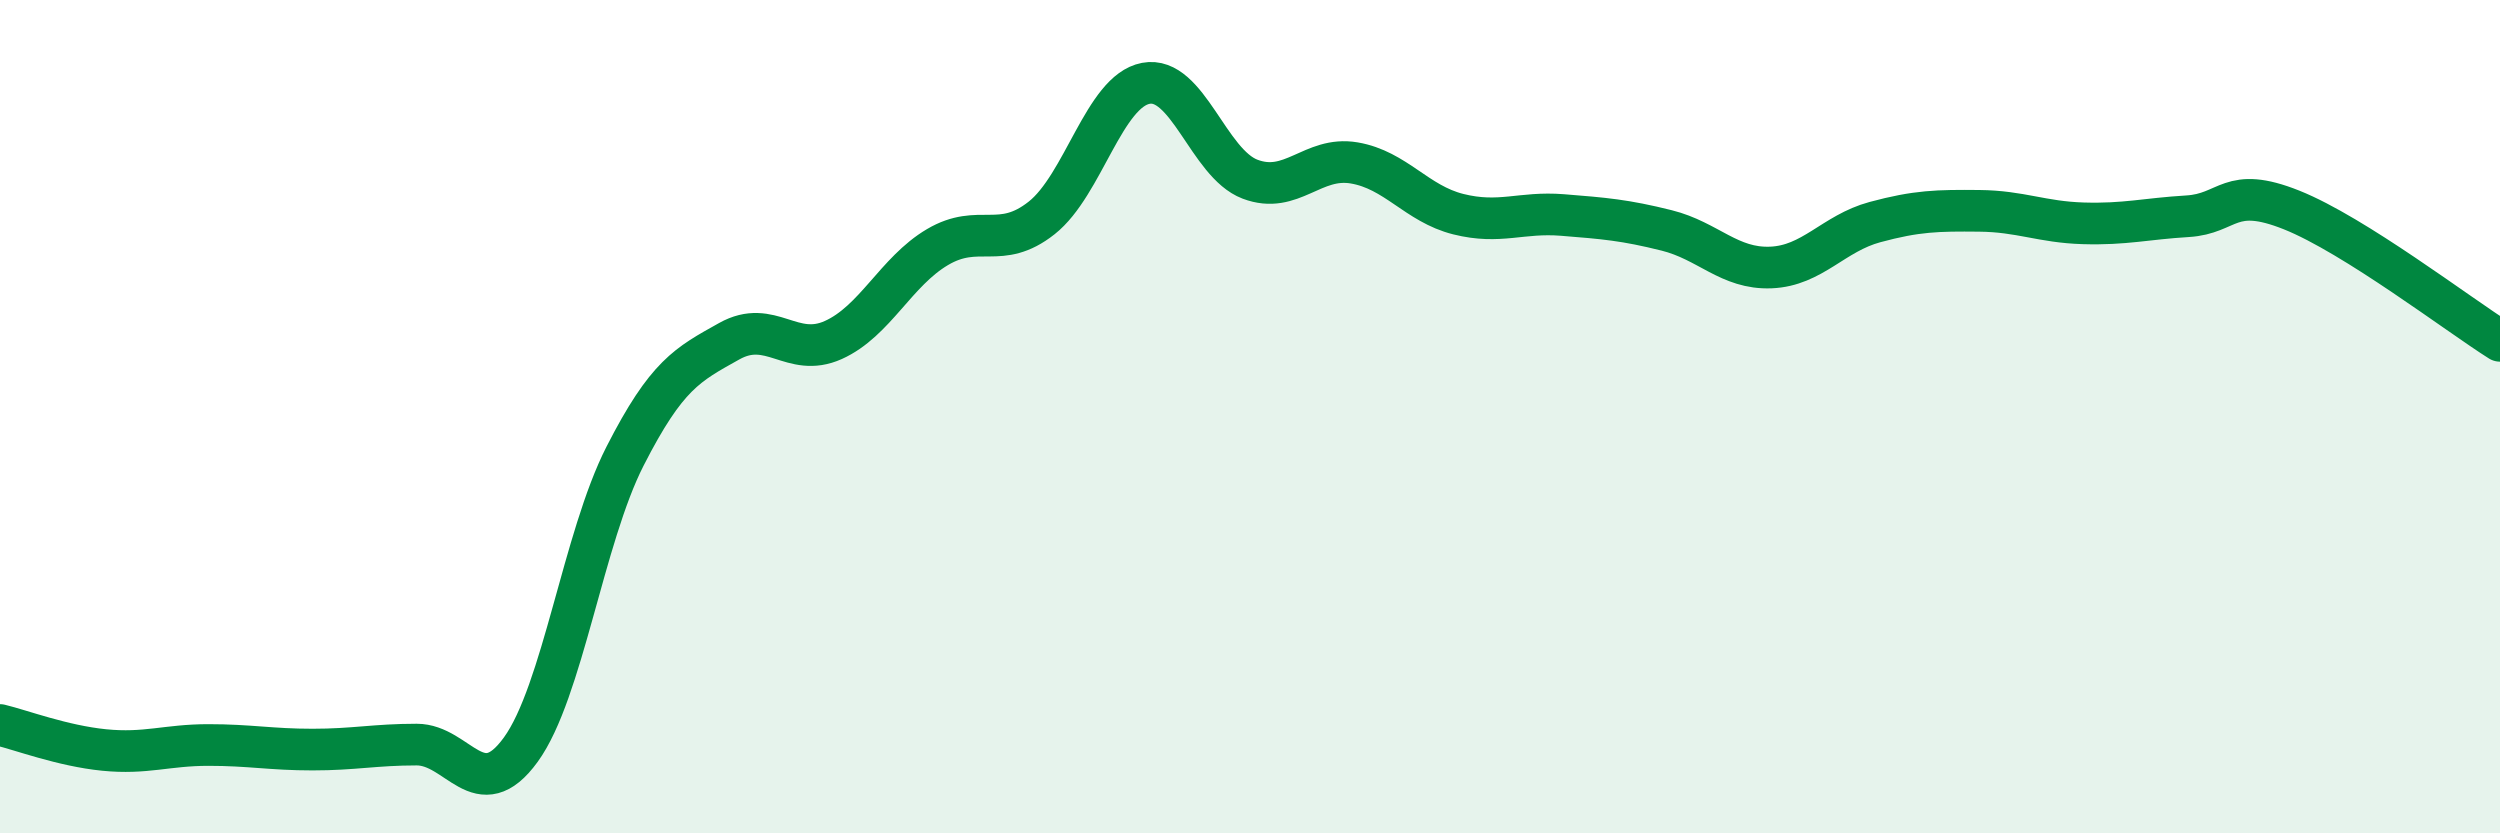
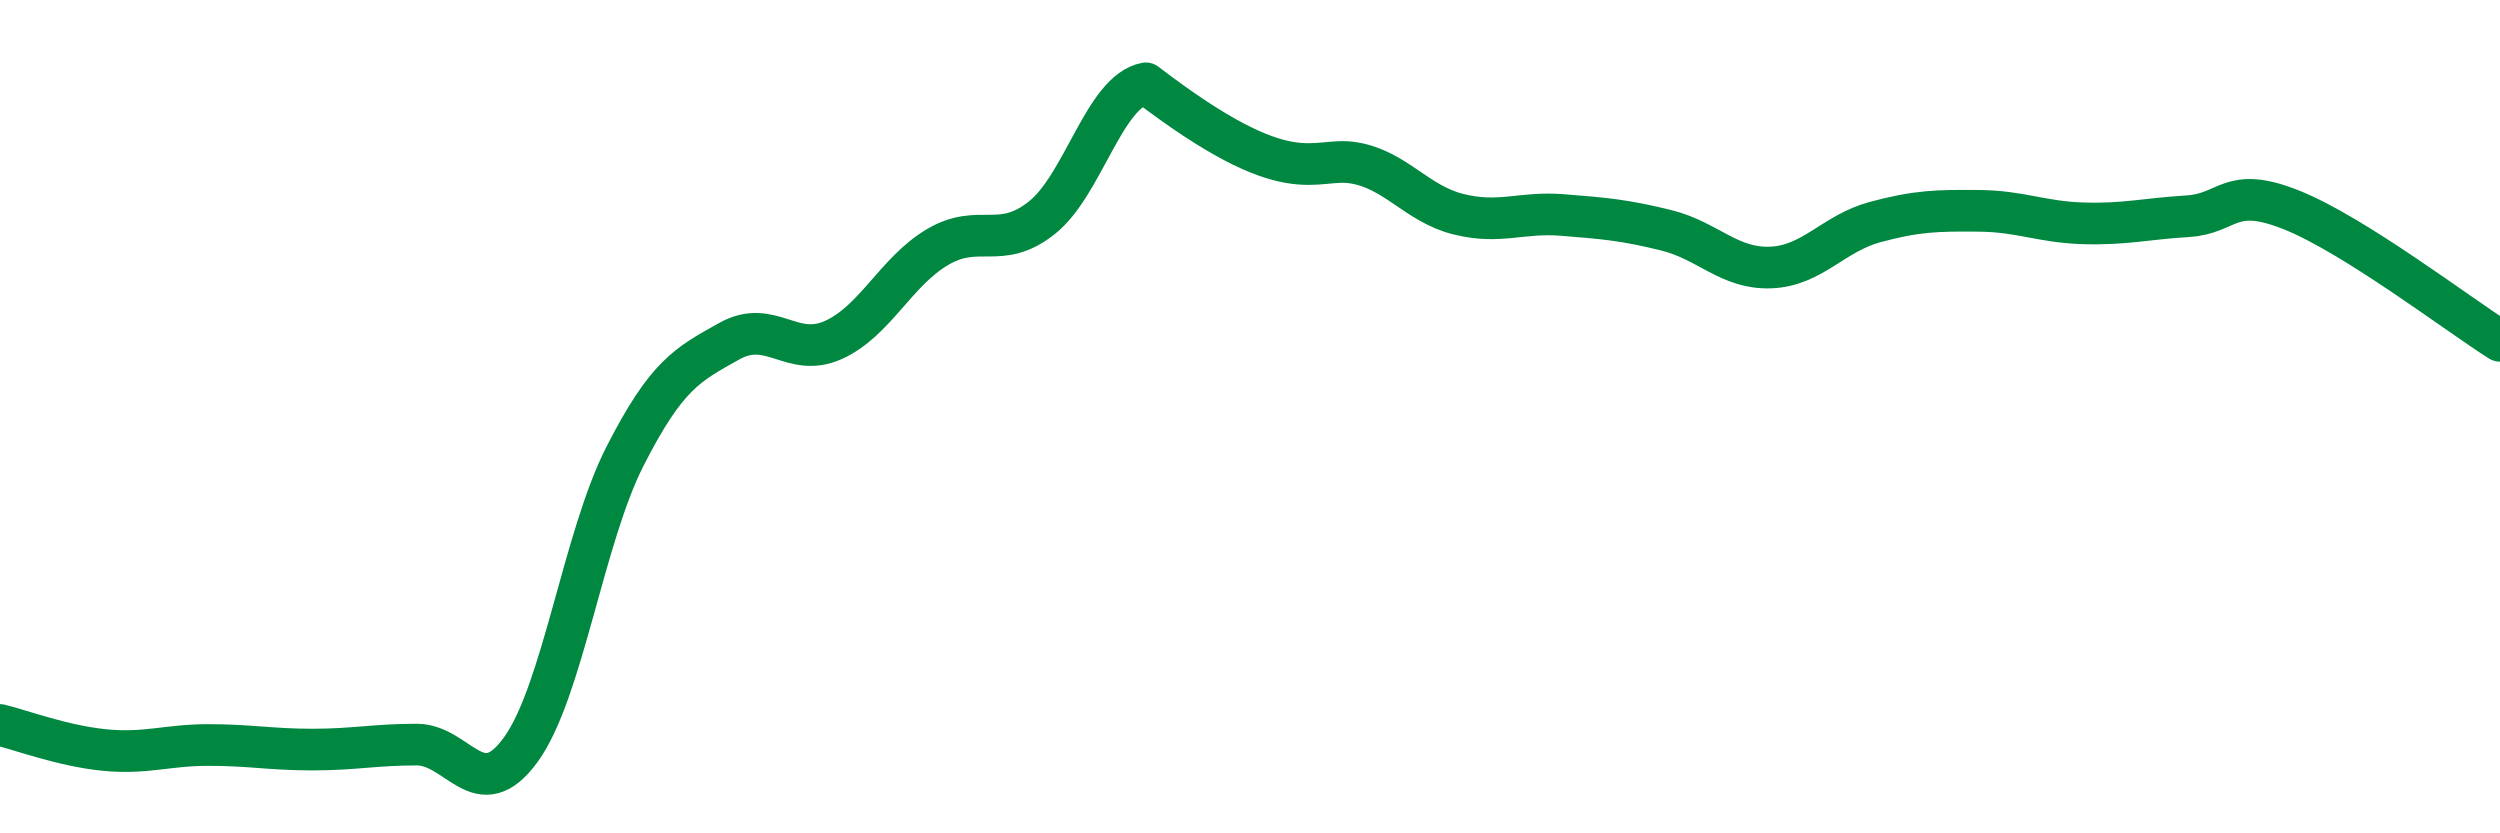
<svg xmlns="http://www.w3.org/2000/svg" width="60" height="20" viewBox="0 0 60 20">
-   <path d="M 0,17.4 C 0.5,17.52 1.5,17.9 2.5,18 C 3.5,18.1 4,17.88 5,17.88 C 6,17.88 6.5,17.99 7.5,17.99 C 8.5,17.99 9,17.87 10,17.87 C 11,17.87 11.5,19.37 12.5,17.99 C 13.5,16.61 14,12.91 15,10.95 C 16,8.99 16.5,8.75 17.5,8.19 C 18.5,7.63 19,8.61 20,8.16 C 21,7.71 21.5,6.52 22.5,5.93 C 23.5,5.34 24,6.02 25,5.23 C 26,4.44 26.5,2.19 27.5,2 C 28.5,1.81 29,3.92 30,4.3 C 31,4.68 31.5,3.74 32.5,3.91 C 33.5,4.08 34,4.89 35,5.14 C 36,5.39 36.5,5.08 37.5,5.16 C 38.5,5.24 39,5.28 40,5.53 C 41,5.78 41.5,6.46 42.5,6.42 C 43.5,6.38 44,5.6 45,5.33 C 46,5.06 46.5,5.05 47.5,5.06 C 48.5,5.07 49,5.33 50,5.36 C 51,5.39 51.5,5.25 52.5,5.19 C 53.5,5.13 53.5,4.44 55,5.04 C 56.5,5.64 59,7.55 60,8.18L60 20L0 20Z" fill="#008740" opacity="0.1" stroke-linecap="round" stroke-linejoin="round" />
-   <path d="M 0,17.4 C 0.5,17.52 1.5,17.9 2.5,18 C 3.5,18.1 4,17.88 5,17.88 C 6,17.88 6.5,17.99 7.5,17.99 C 8.5,17.99 9,17.87 10,17.87 C 11,17.87 11.5,19.37 12.5,17.99 C 13.5,16.61 14,12.91 15,10.95 C 16,8.99 16.5,8.75 17.5,8.19 C 18.5,7.63 19,8.61 20,8.16 C 21,7.71 21.5,6.52 22.5,5.93 C 23.5,5.34 24,6.02 25,5.23 C 26,4.44 26.5,2.19 27.5,2 C 28.5,1.81 29,3.92 30,4.3 C 31,4.68 31.5,3.74 32.5,3.91 C 33.5,4.08 34,4.89 35,5.14 C 36,5.39 36.5,5.08 37.5,5.16 C 38.5,5.24 39,5.28 40,5.53 C 41,5.78 41.5,6.46 42.5,6.42 C 43.5,6.38 44,5.6 45,5.33 C 46,5.06 46.5,5.05 47.5,5.06 C 48.5,5.07 49,5.33 50,5.36 C 51,5.39 51.5,5.25 52.5,5.19 C 53.5,5.13 53.5,4.44 55,5.04 C 56.5,5.64 59,7.55 60,8.18" stroke="#008740" stroke-width="1" fill="none" stroke-linecap="round" stroke-linejoin="round" />
+   <path d="M 0,17.4 C 0.5,17.52 1.5,17.9 2.5,18 C 3.5,18.1 4,17.88 5,17.88 C 6,17.88 6.5,17.99 7.5,17.99 C 8.5,17.99 9,17.87 10,17.87 C 11,17.87 11.5,19.37 12.5,17.99 C 13.5,16.61 14,12.91 15,10.95 C 16,8.99 16.5,8.75 17.5,8.19 C 18.5,7.63 19,8.61 20,8.16 C 21,7.71 21.5,6.52 22.5,5.93 C 23.5,5.34 24,6.02 25,5.23 C 26,4.44 26.5,2.19 27.5,2 C 31,4.68 31.5,3.74 32.5,3.91 C 33.5,4.08 34,4.89 35,5.14 C 36,5.39 36.5,5.08 37.5,5.16 C 38.5,5.24 39,5.28 40,5.53 C 41,5.78 41.5,6.46 42.5,6.42 C 43.5,6.38 44,5.6 45,5.33 C 46,5.06 46.5,5.05 47.5,5.06 C 48.5,5.07 49,5.33 50,5.36 C 51,5.39 51.5,5.25 52.5,5.19 C 53.5,5.13 53.5,4.44 55,5.04 C 56.5,5.64 59,7.55 60,8.18" stroke="#008740" stroke-width="1" fill="none" stroke-linecap="round" stroke-linejoin="round" />
</svg>